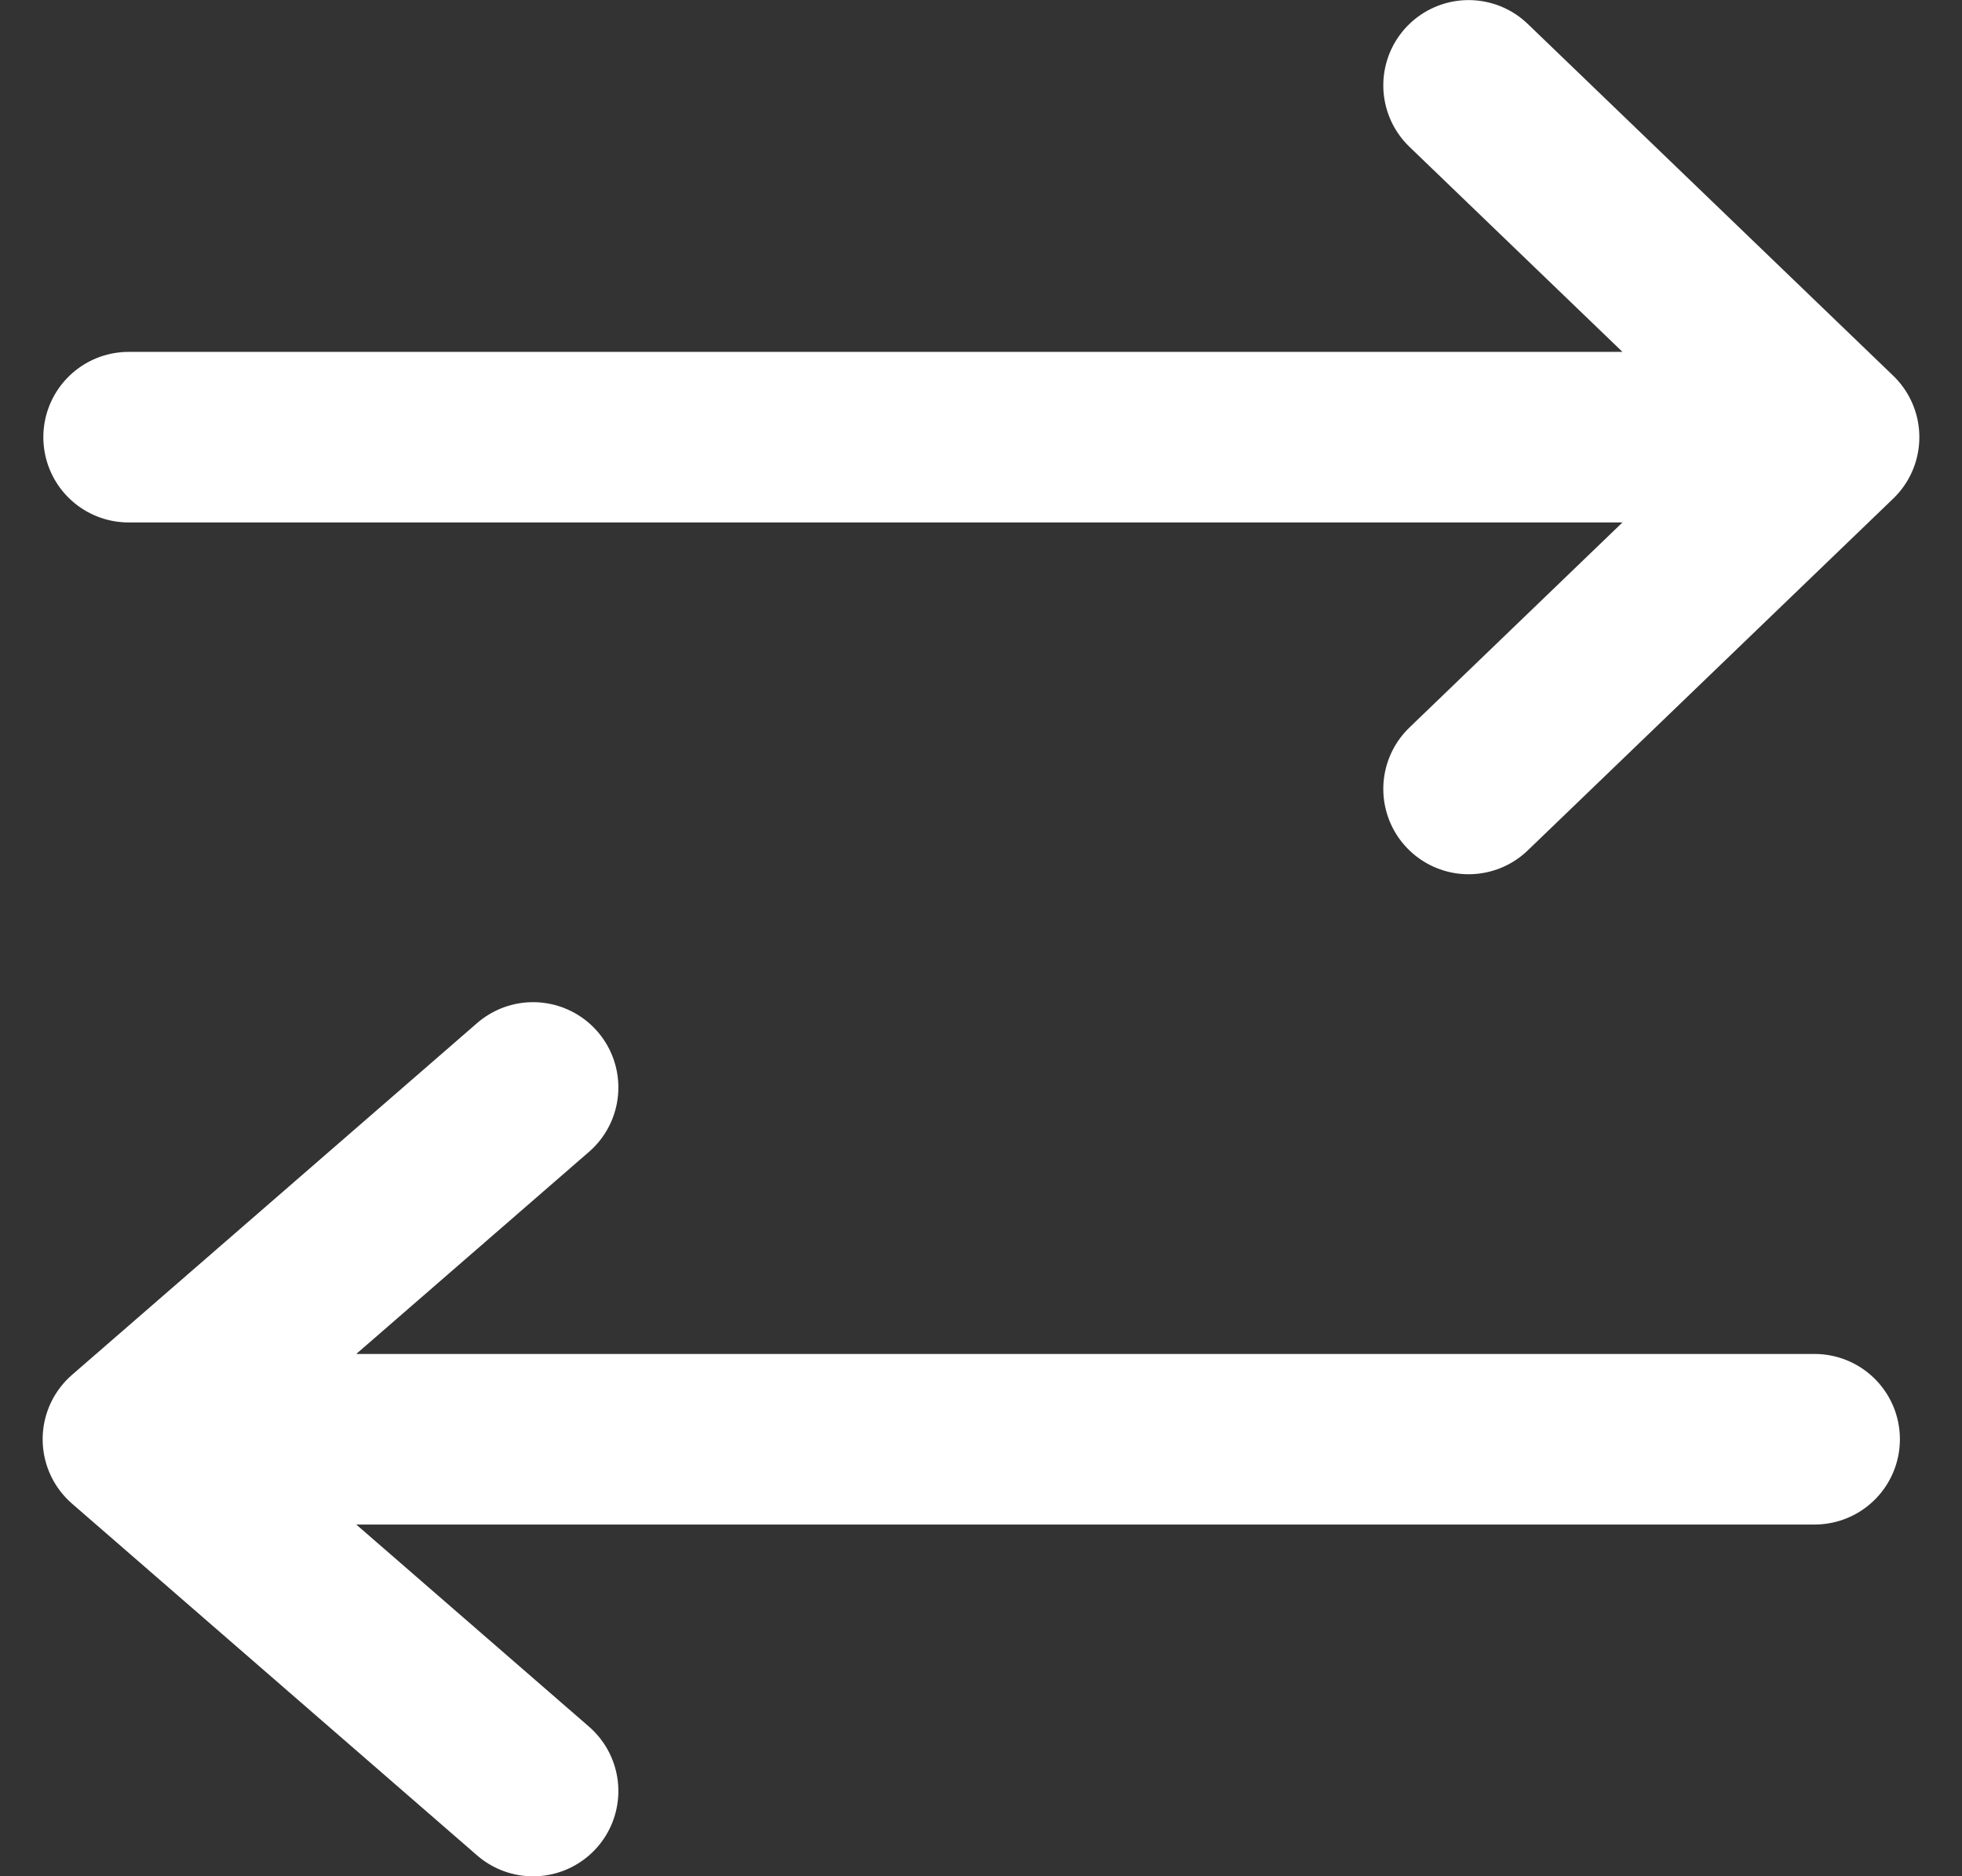
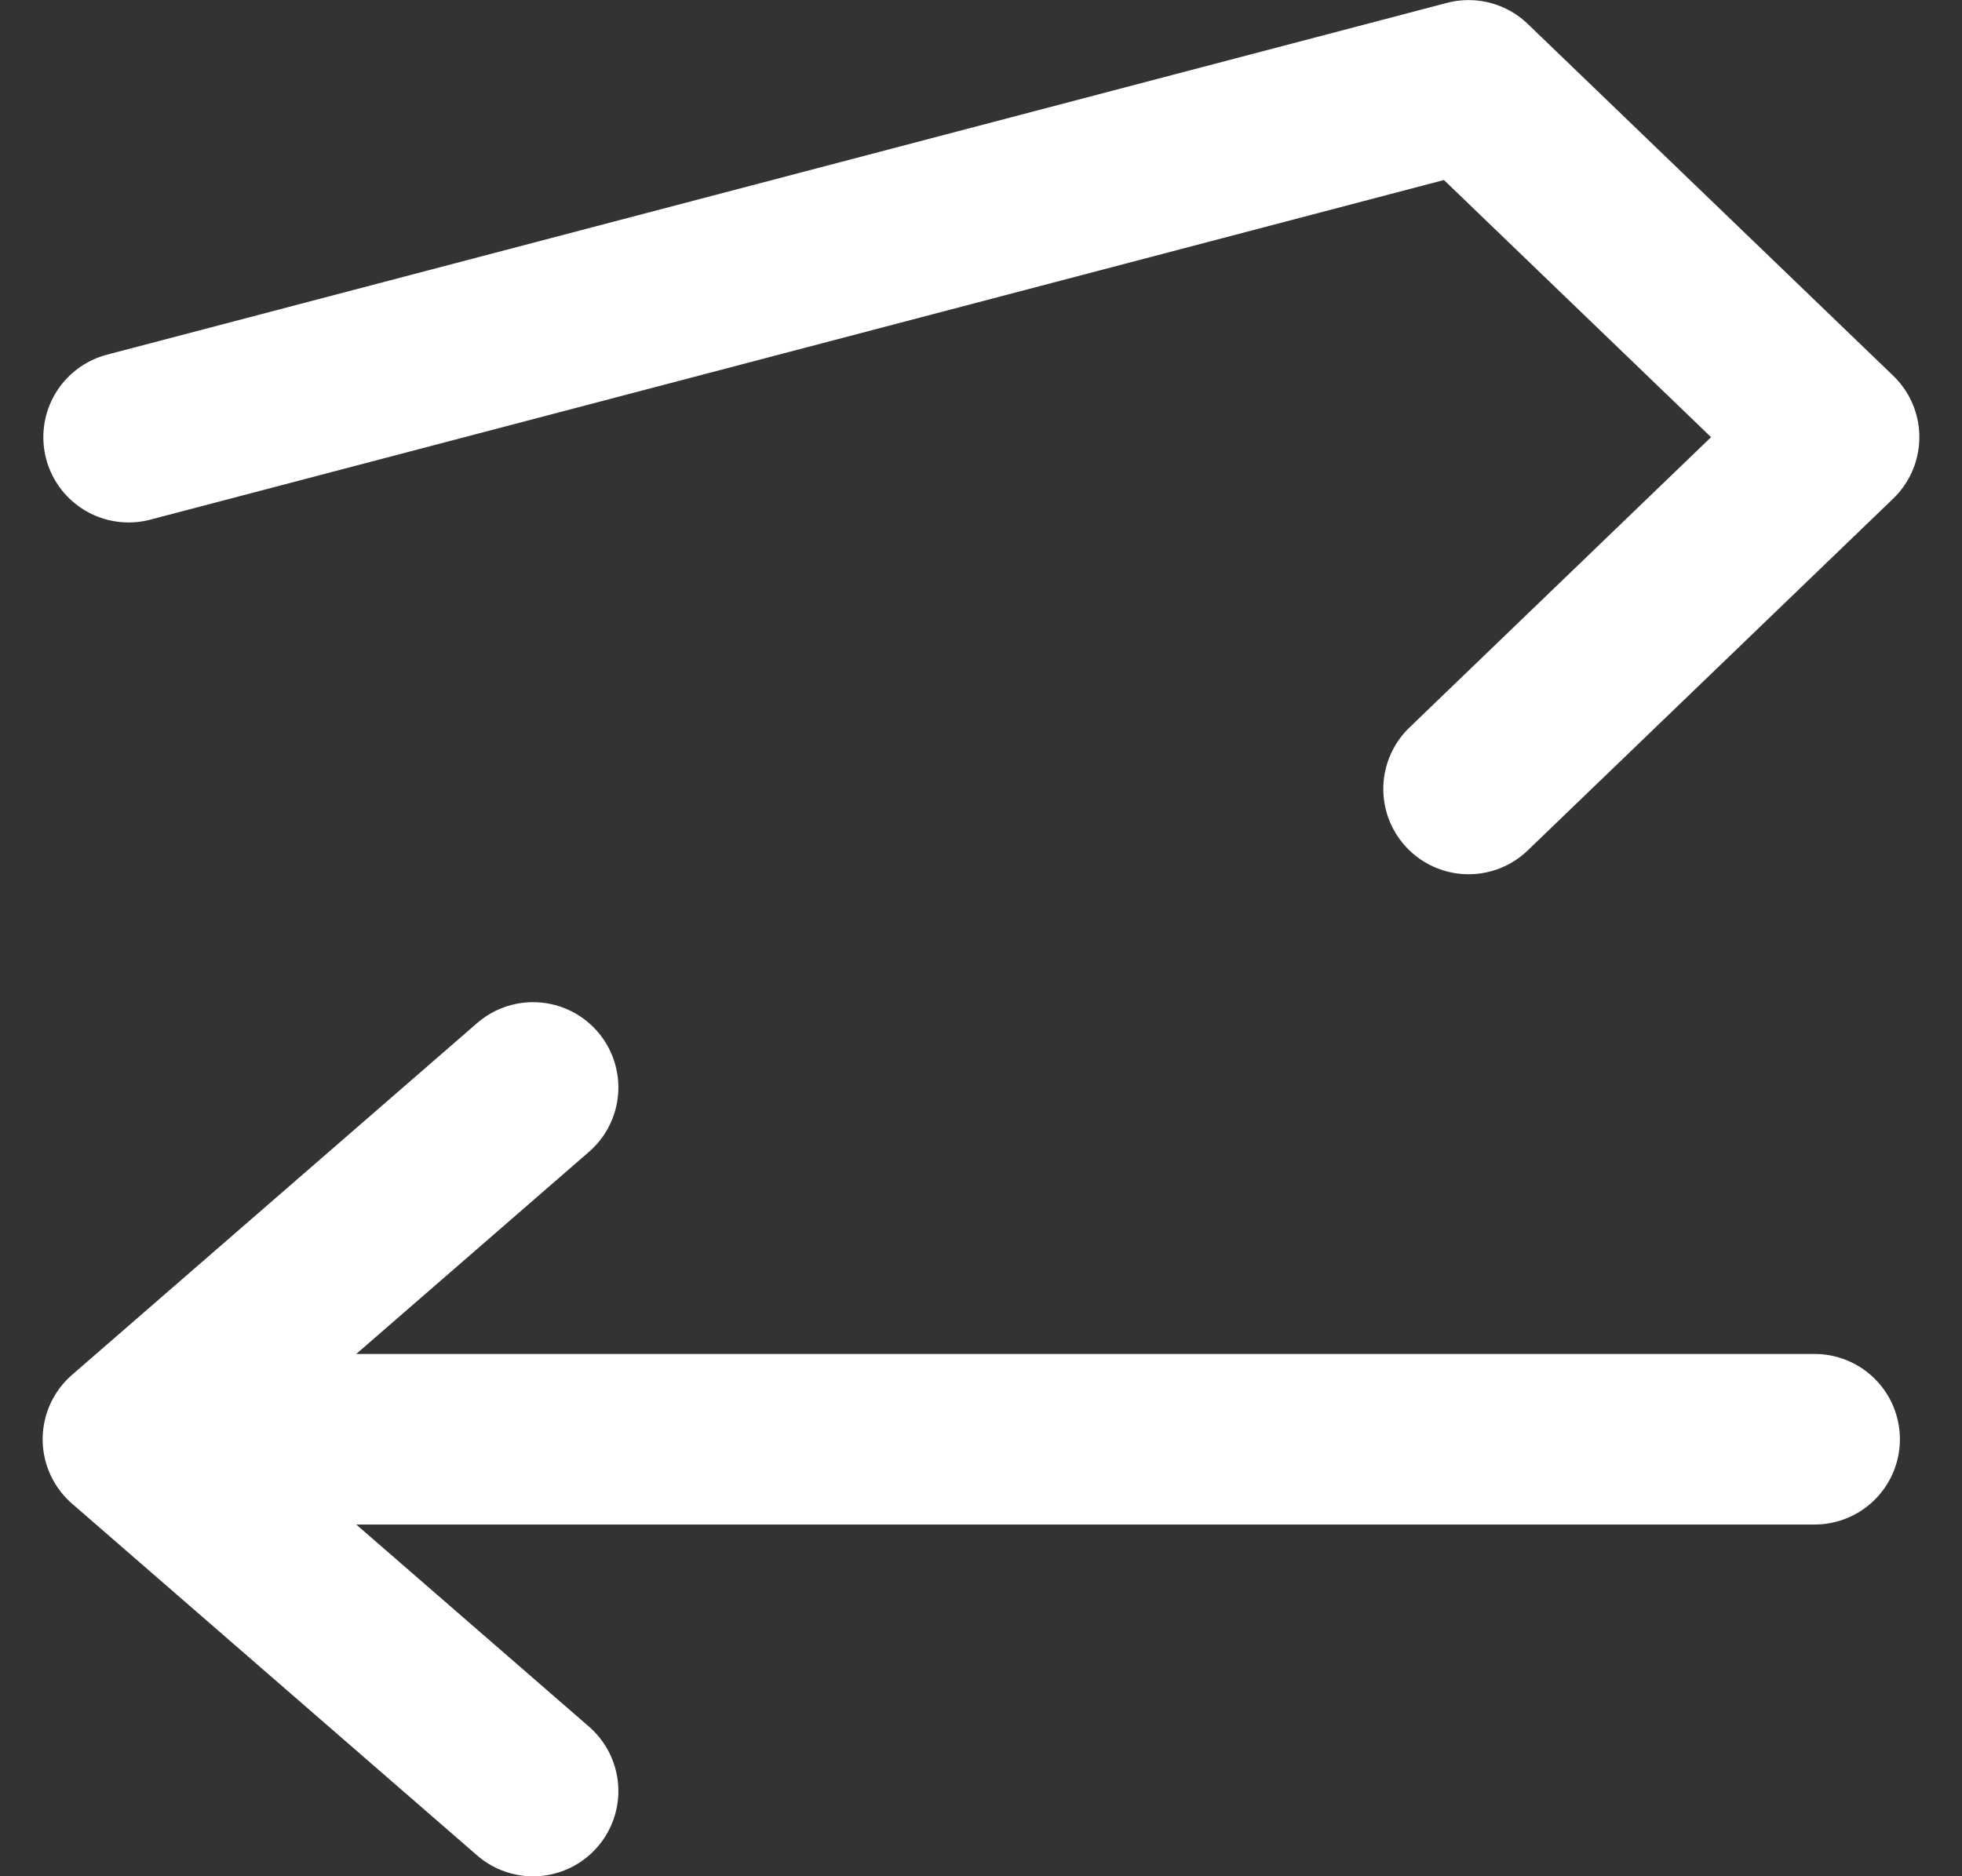
<svg xmlns="http://www.w3.org/2000/svg" width="23" height="22" viewBox="0 0 23 22" fill="none">
  <rect x="0" y="0" width="23" height="22" fill="#333333" stroke="none" />
-   <path d="M17.216 9.251L21.5 5.126M21.5 5.126L17.216 1.001M21.5 5.126L1.508 5.126M6.249 12.751L1.5 16.876M1.5 16.876L6.249 21.001M1.5 16.876L21.272 16.876" stroke="white" stroke-width="2" stroke-linecap="round" stroke-linejoin="round" />
+   <path d="M17.216 9.251L21.5 5.126M21.5 5.126L17.216 1.001L1.508 5.126M6.249 12.751L1.5 16.876M1.5 16.876L6.249 21.001M1.5 16.876L21.272 16.876" stroke="white" stroke-width="2" stroke-linecap="round" stroke-linejoin="round" />
</svg>